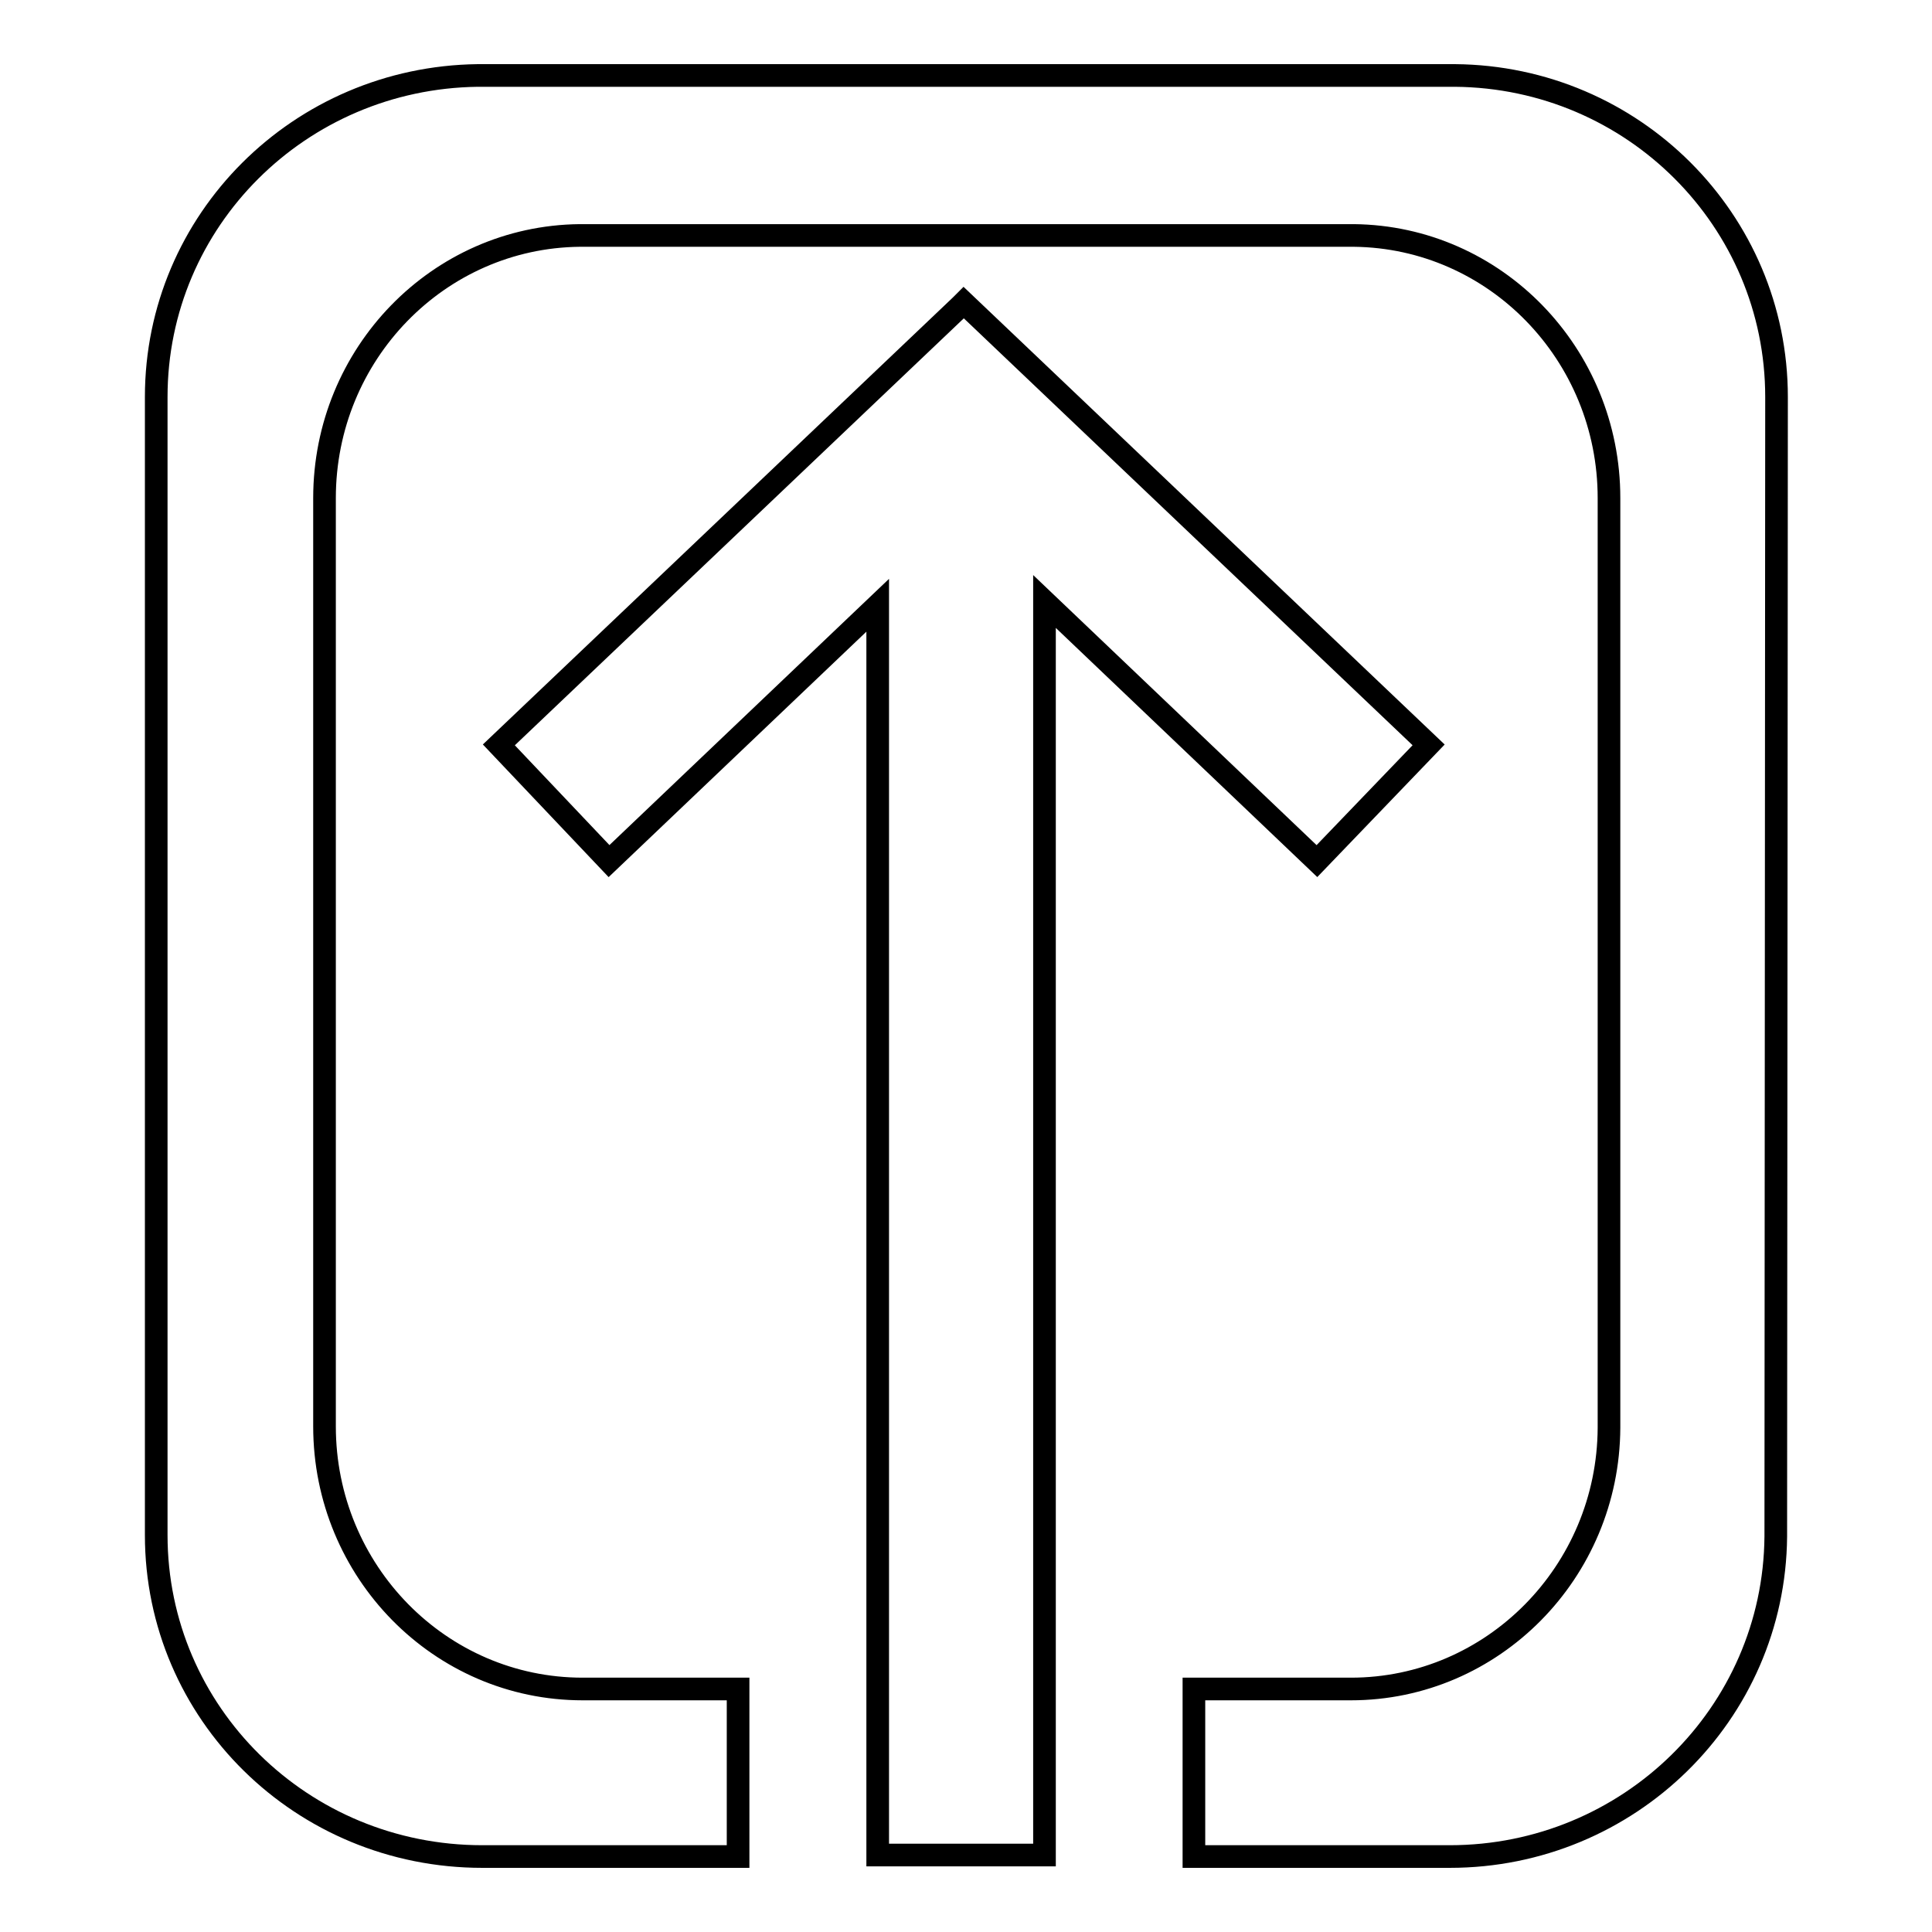
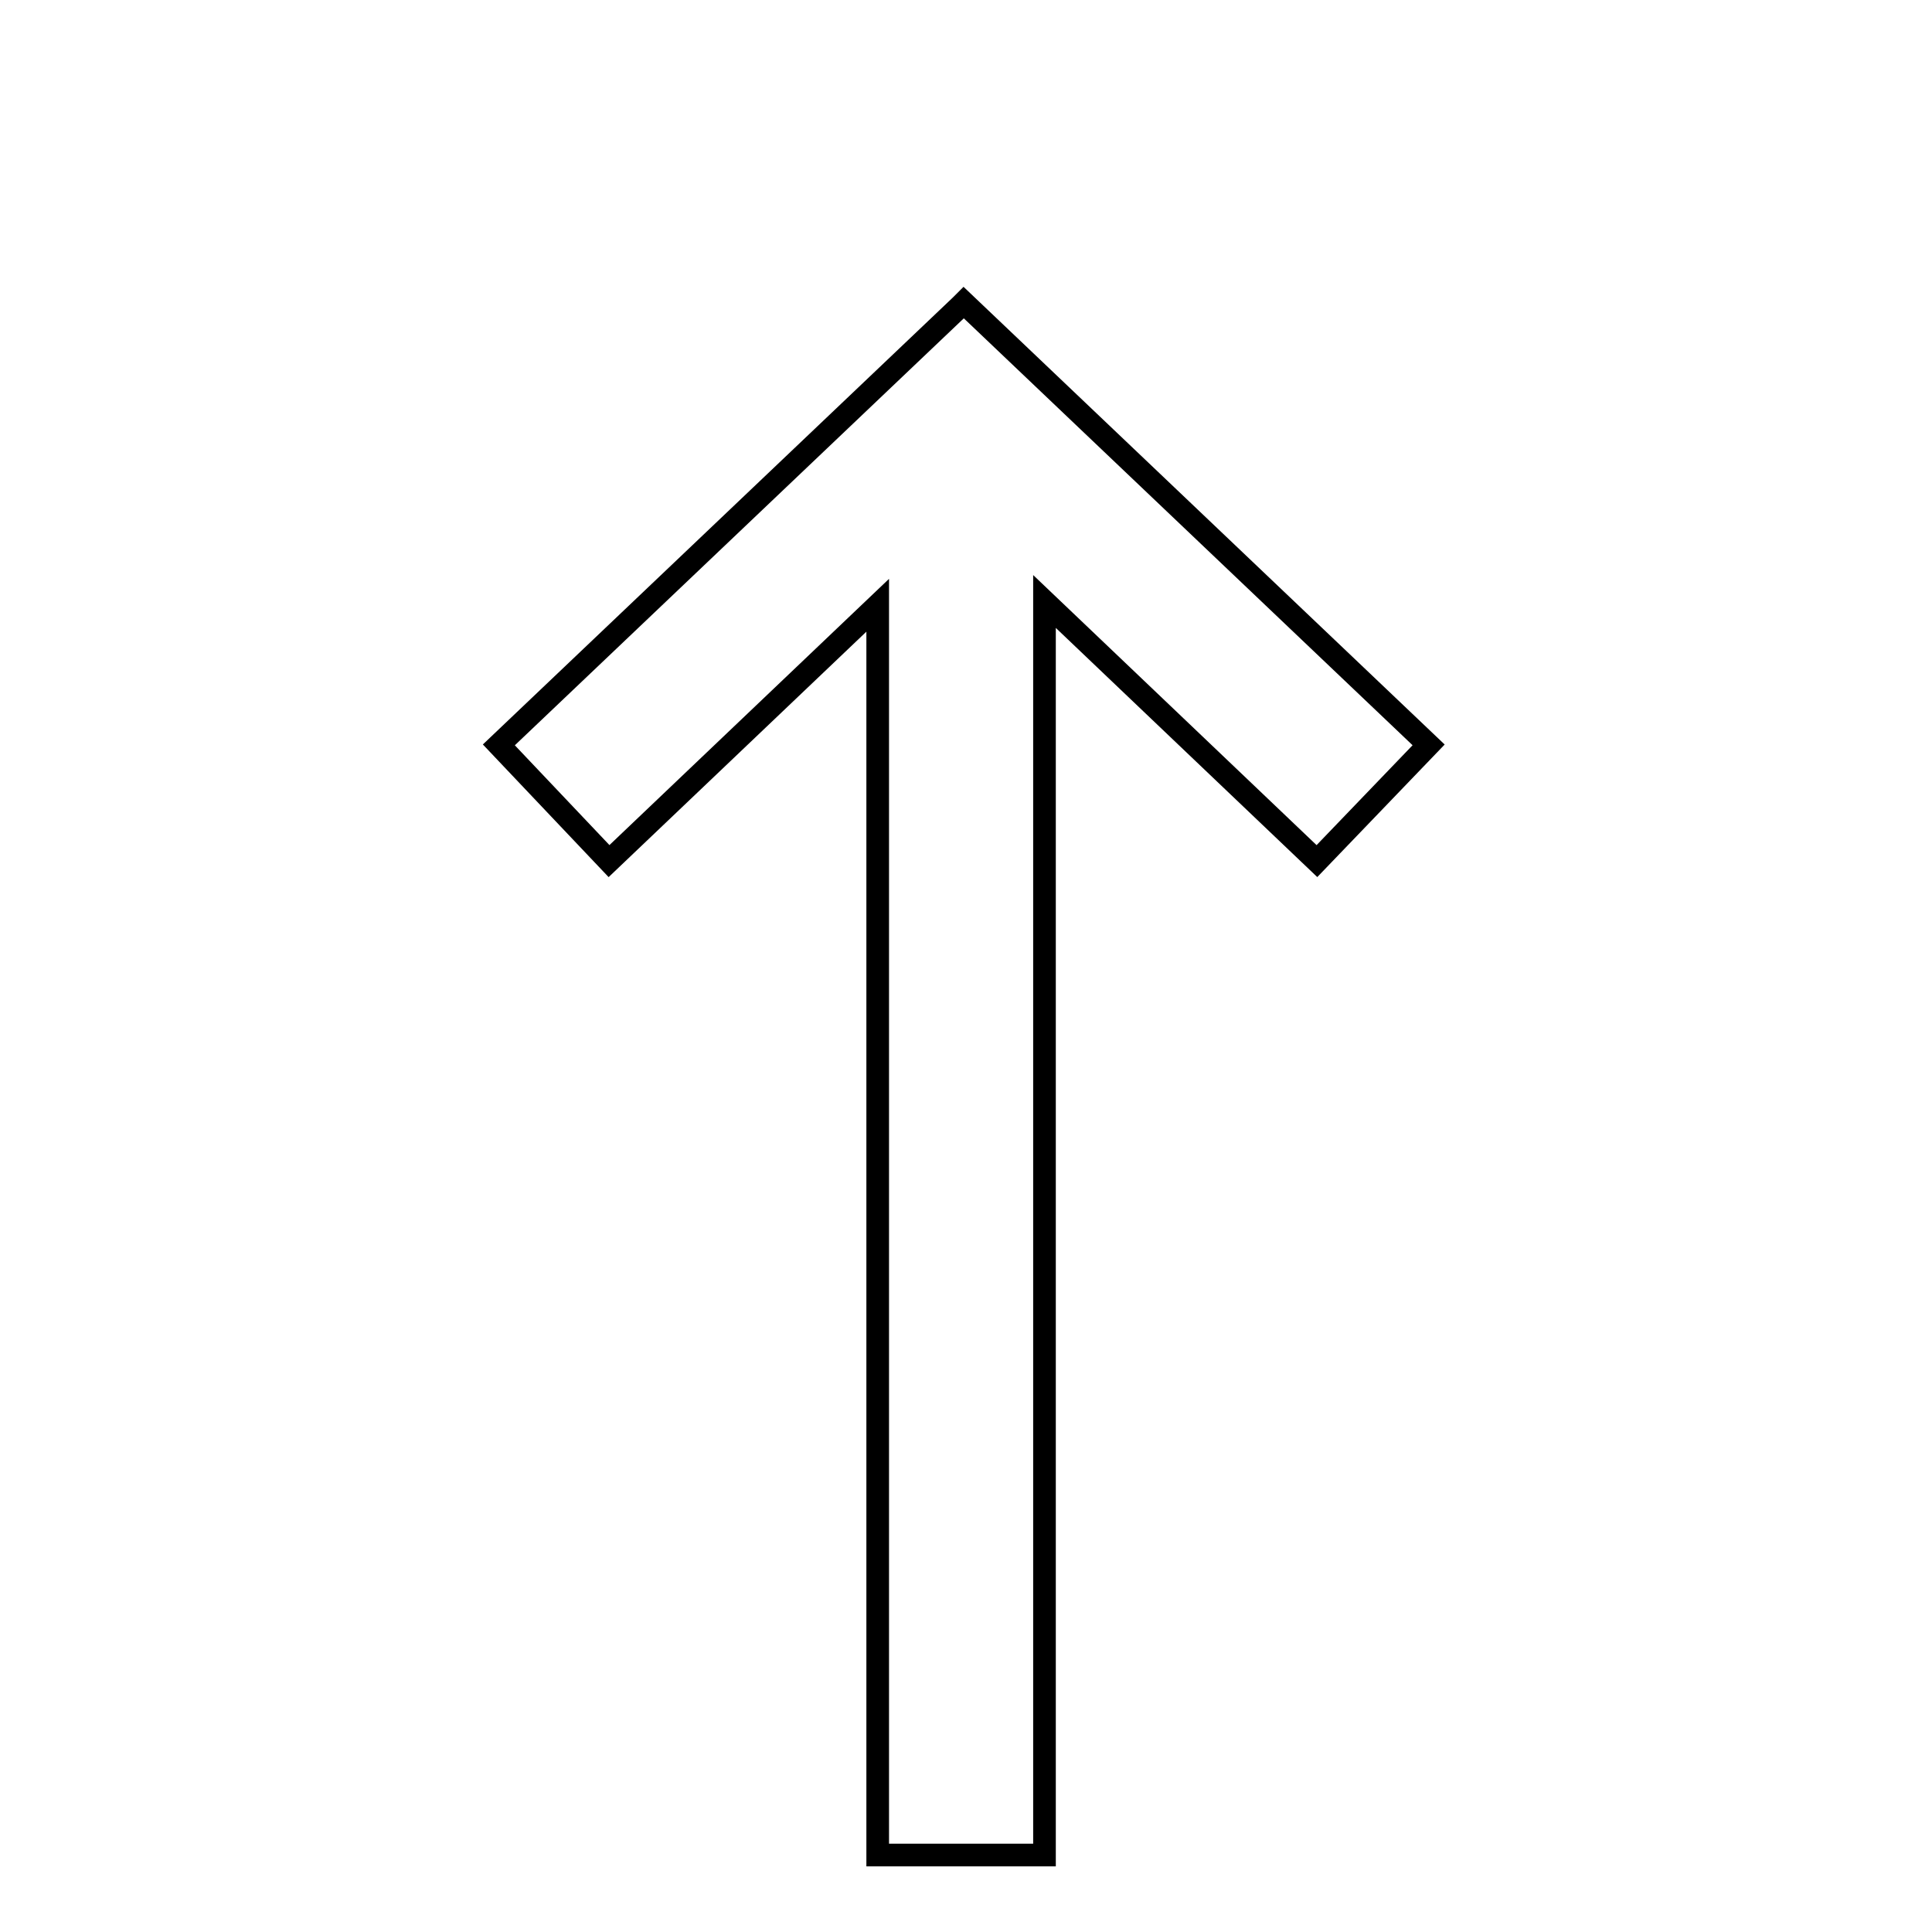
<svg xmlns="http://www.w3.org/2000/svg" version="1.1" x="0px" y="0px" viewBox="0 0 256 256" enable-background="new 0 0 256 256" xml:space="preserve">
  <g>
    <g>
      <path stroke-width="3" fill-opacity="0" stroke="#000000" d="M189.3,98.7l-61.6-58.6l-0.4,0.4L66.1,98.7l14.6,15.4l35.6-33.9v165.6h22.1V79.7l36.1,34.4L189.3,98.7z" />
-       <path stroke-width="3" fill-opacity="0" stroke="#000000" d="M235.4,52.6c0-23.4-19-42.4-42.6-42.6l0,0H63.3c-23.6,0.3-42.6,19.2-42.6,42.6l0,0v150.2l0,0c0,0.2,0,0.4,0,0.6c0,23.6,19.3,42.6,43.2,42.6c0.7,0,1.5,0,2.2,0h31.7v-22.2H79c-0.6,0-1.2,0-1.8,0c-18.9,0-34.2-15.6-34.2-34.8c0-0.1,0-0.3,0-0.5l0,0V66c0-19.1,15.1-34.6,33.8-34.8l0,0h102.6c18.7,0.2,33.8,15.7,33.8,34.8l0,0v123.2l0,0c-0.1,19.1-15.4,34.6-34.2,34.6c-0.6,0-1.2,0-1.8,0h-19v22.2h31.7c0.7,0,1.5,0,2.2,0c23.7,0,43-18.9,43.2-42.4l0,0L235.4,52.6L235.4,52.6z" />
    </g>
  </g>
</svg>